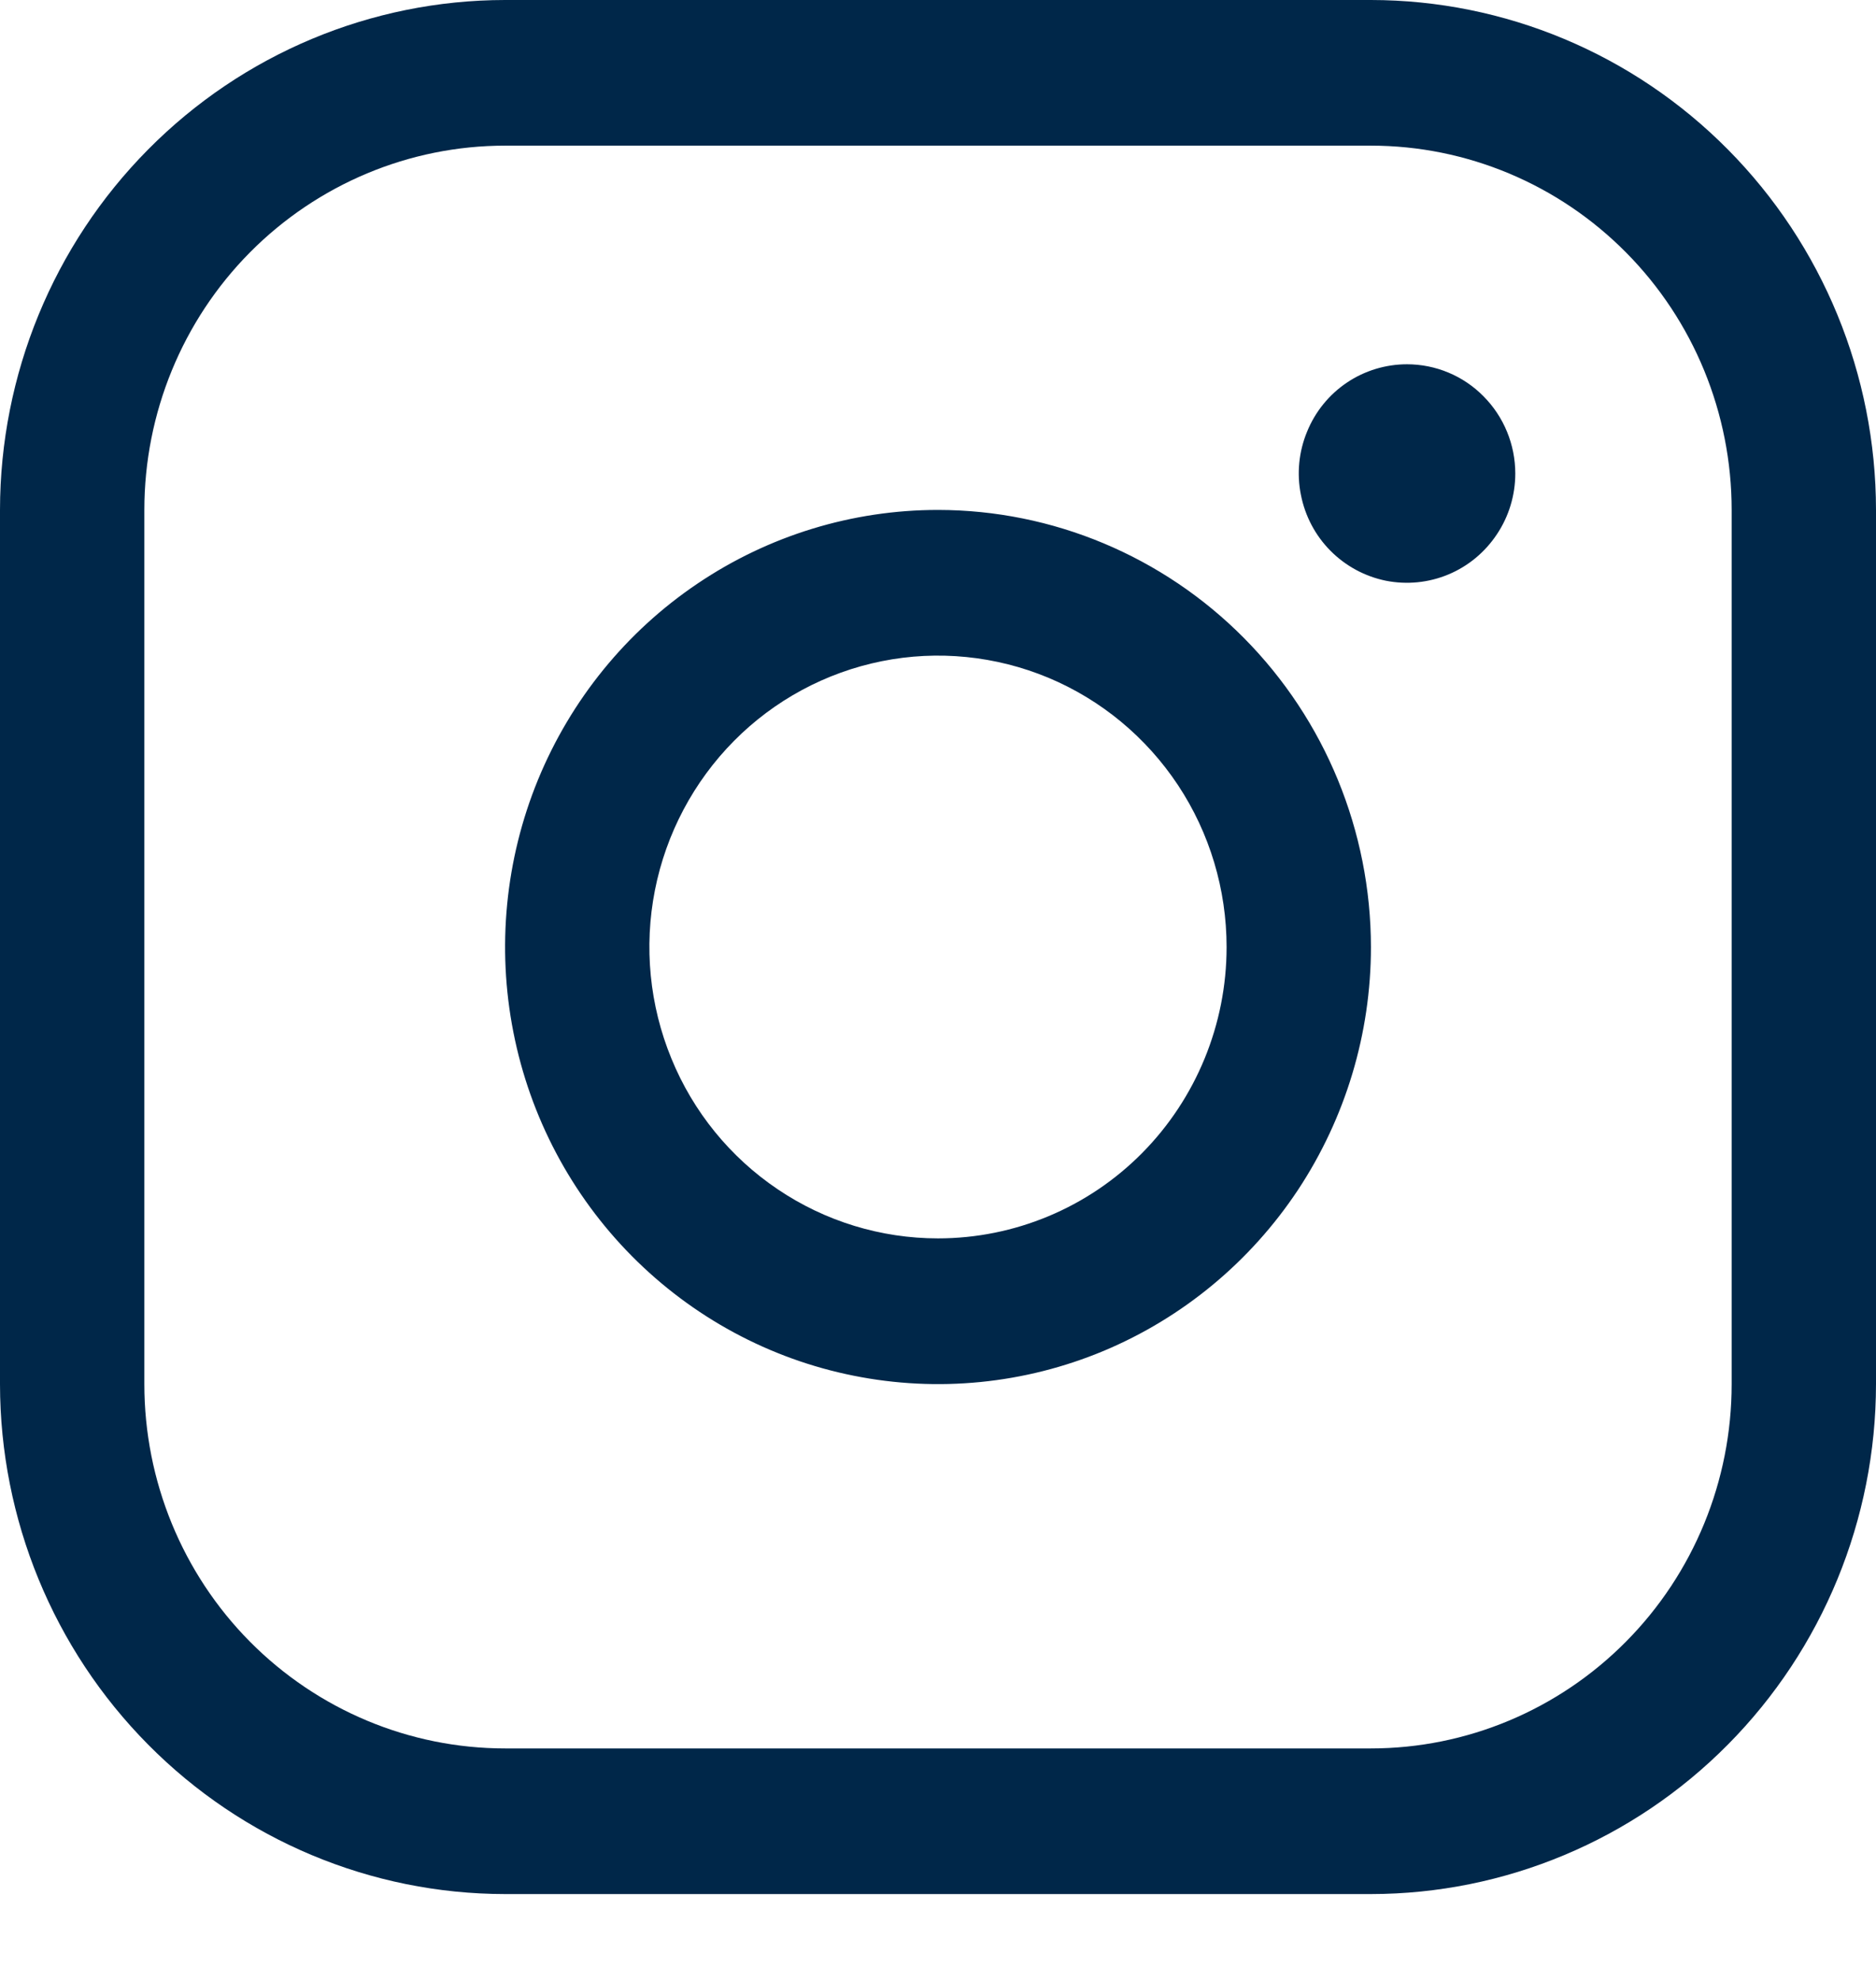
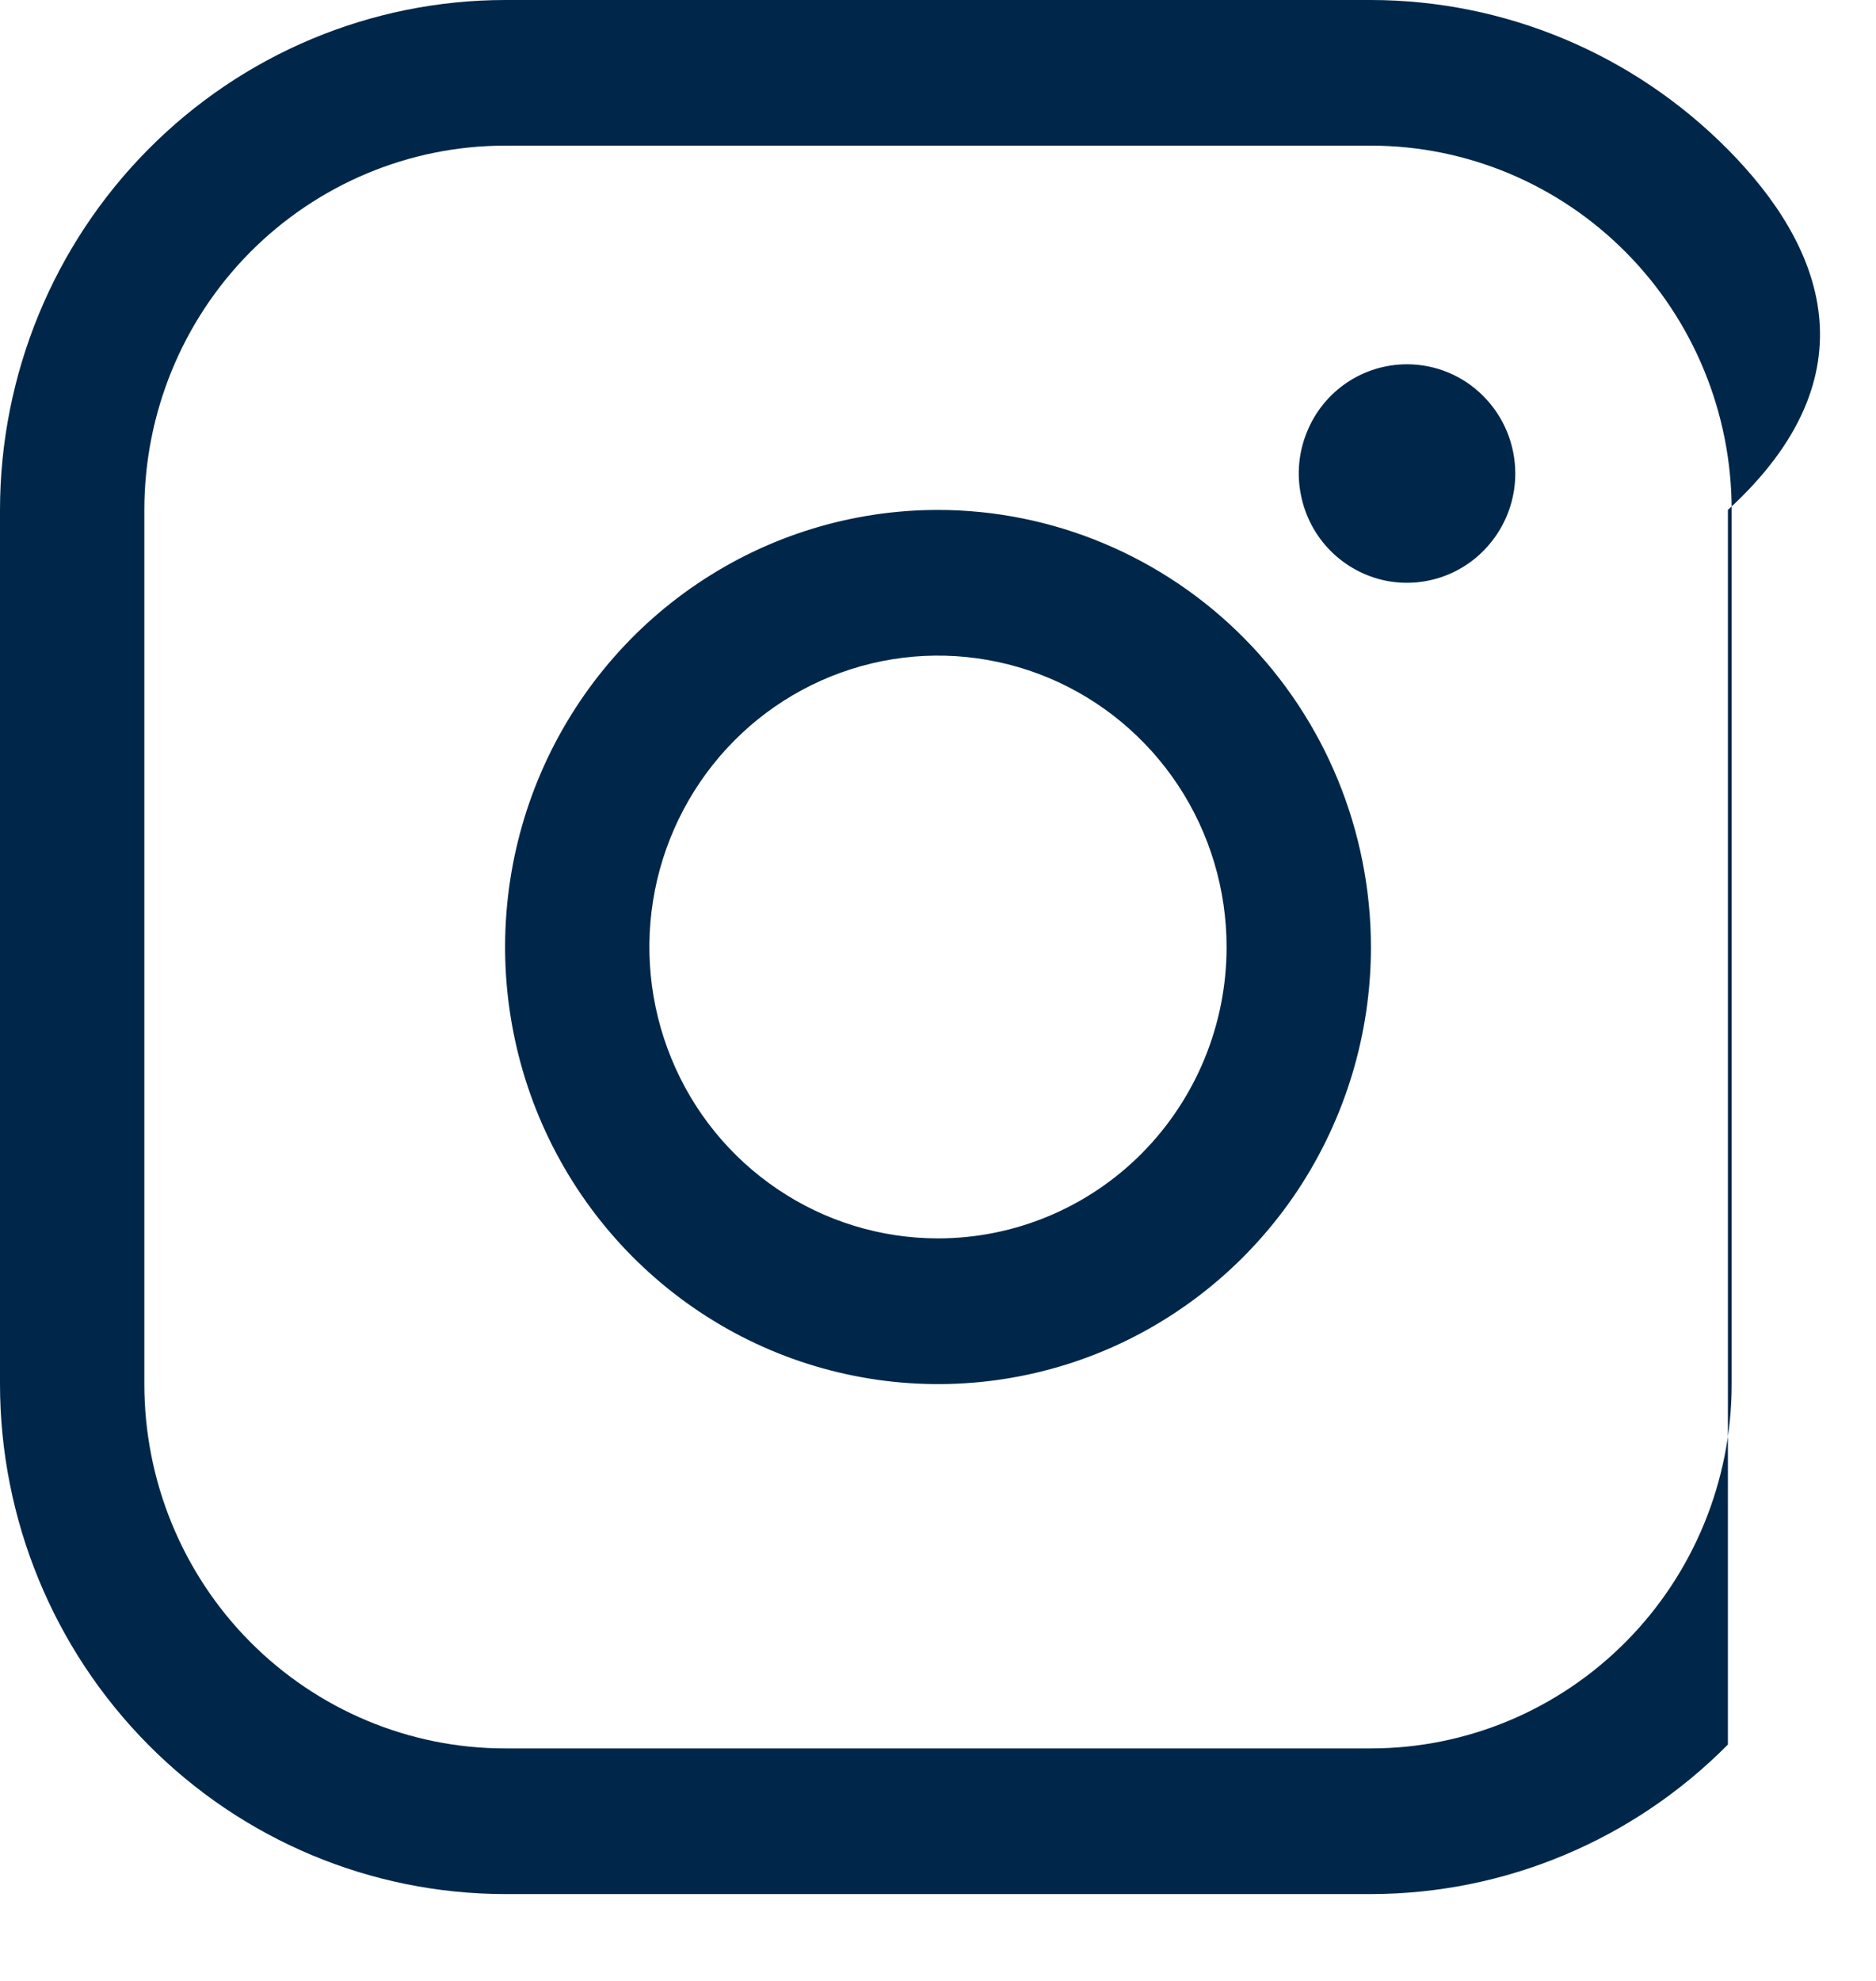
<svg xmlns="http://www.w3.org/2000/svg" width="18" height="19" viewBox="0 0 18 19" fill="none">
-   <path d="M9 4.891C8.178 4.891 7.375 5.137 6.692 5.598C6.009 6.058 5.477 6.713 5.162 7.479C4.848 8.245 4.766 9.088 4.926 9.901C5.086 10.715 5.482 11.462 6.063 12.048C6.644 12.634 7.384 13.034 8.19 13.195C8.995 13.357 9.831 13.274 10.59 12.957C11.349 12.639 11.997 12.102 12.454 11.413C12.91 10.723 13.154 9.913 13.154 9.084C13.153 7.972 12.715 6.906 11.936 6.12C11.157 5.334 10.101 4.892 9 4.891ZM9 11.878C8.452 11.878 7.917 11.714 7.462 11.407C7.006 11.1 6.651 10.664 6.442 10.153C6.232 9.642 6.177 9.08 6.284 8.538C6.391 7.996 6.655 7.498 7.042 7.107C7.429 6.716 7.923 6.45 8.46 6.342C8.997 6.234 9.554 6.29 10.06 6.501C10.566 6.713 10.998 7.071 11.303 7.531C11.607 7.99 11.769 8.531 11.769 9.084C11.769 9.825 11.477 10.536 10.958 11.06C10.439 11.584 9.734 11.878 9 11.878ZM13.154 0H4.846C3.561 0.001 2.329 0.517 1.421 1.434C0.512 2.351 0.001 3.594 0 4.891V13.276C0.001 14.573 0.512 15.816 1.421 16.733C2.329 17.65 3.561 18.166 4.846 18.167H13.154C14.439 18.166 15.671 17.65 16.579 16.733C17.488 15.816 17.999 14.573 18 13.276V4.891C17.999 3.594 17.488 2.351 16.579 1.434C15.671 0.517 14.439 0.001 13.154 0ZM16.615 13.276C16.615 14.203 16.251 15.091 15.601 15.746C14.952 16.401 14.072 16.77 13.154 16.77H4.846C3.928 16.77 3.048 16.401 2.398 15.746C1.749 15.091 1.385 14.203 1.385 13.276V4.891C1.385 3.965 1.749 3.076 2.398 2.421C3.048 1.766 3.928 1.397 4.846 1.397H13.154C14.072 1.397 14.952 1.766 15.601 2.421C16.251 3.076 16.615 3.965 16.615 4.891V13.276ZM14.539 4.542C14.539 4.749 14.478 4.952 14.363 5.124C14.249 5.296 14.087 5.431 13.897 5.51C13.708 5.589 13.499 5.61 13.297 5.57C13.096 5.529 12.911 5.429 12.766 5.283C12.62 5.136 12.522 4.95 12.482 4.746C12.441 4.543 12.462 4.332 12.541 4.141C12.619 3.949 12.752 3.785 12.923 3.67C13.094 3.555 13.295 3.494 13.5 3.494C13.775 3.494 14.04 3.604 14.234 3.801C14.429 3.997 14.539 4.264 14.539 4.542Z" fill="#002749" />
+   <path d="M9 4.891C8.178 4.891 7.375 5.137 6.692 5.598C6.009 6.058 5.477 6.713 5.162 7.479C4.848 8.245 4.766 9.088 4.926 9.901C5.086 10.715 5.482 11.462 6.063 12.048C6.644 12.634 7.384 13.034 8.19 13.195C8.995 13.357 9.831 13.274 10.59 12.957C11.349 12.639 11.997 12.102 12.454 11.413C12.91 10.723 13.154 9.913 13.154 9.084C13.153 7.972 12.715 6.906 11.936 6.12C11.157 5.334 10.101 4.892 9 4.891ZM9 11.878C8.452 11.878 7.917 11.714 7.462 11.407C7.006 11.1 6.651 10.664 6.442 10.153C6.232 9.642 6.177 9.08 6.284 8.538C6.391 7.996 6.655 7.498 7.042 7.107C7.429 6.716 7.923 6.45 8.46 6.342C8.997 6.234 9.554 6.29 10.06 6.501C10.566 6.713 10.998 7.071 11.303 7.531C11.607 7.99 11.769 8.531 11.769 9.084C11.769 9.825 11.477 10.536 10.958 11.06C10.439 11.584 9.734 11.878 9 11.878ZM13.154 0H4.846C3.561 0.001 2.329 0.517 1.421 1.434C0.512 2.351 0.001 3.594 0 4.891V13.276C0.001 14.573 0.512 15.816 1.421 16.733C2.329 17.65 3.561 18.166 4.846 18.167H13.154C14.439 18.166 15.671 17.65 16.579 16.733V4.891C17.999 3.594 17.488 2.351 16.579 1.434C15.671 0.517 14.439 0.001 13.154 0ZM16.615 13.276C16.615 14.203 16.251 15.091 15.601 15.746C14.952 16.401 14.072 16.77 13.154 16.77H4.846C3.928 16.77 3.048 16.401 2.398 15.746C1.749 15.091 1.385 14.203 1.385 13.276V4.891C1.385 3.965 1.749 3.076 2.398 2.421C3.048 1.766 3.928 1.397 4.846 1.397H13.154C14.072 1.397 14.952 1.766 15.601 2.421C16.251 3.076 16.615 3.965 16.615 4.891V13.276ZM14.539 4.542C14.539 4.749 14.478 4.952 14.363 5.124C14.249 5.296 14.087 5.431 13.897 5.51C13.708 5.589 13.499 5.61 13.297 5.57C13.096 5.529 12.911 5.429 12.766 5.283C12.62 5.136 12.522 4.95 12.482 4.746C12.441 4.543 12.462 4.332 12.541 4.141C12.619 3.949 12.752 3.785 12.923 3.67C13.094 3.555 13.295 3.494 13.5 3.494C13.775 3.494 14.04 3.604 14.234 3.801C14.429 3.997 14.539 4.264 14.539 4.542Z" fill="#002749" />
</svg>